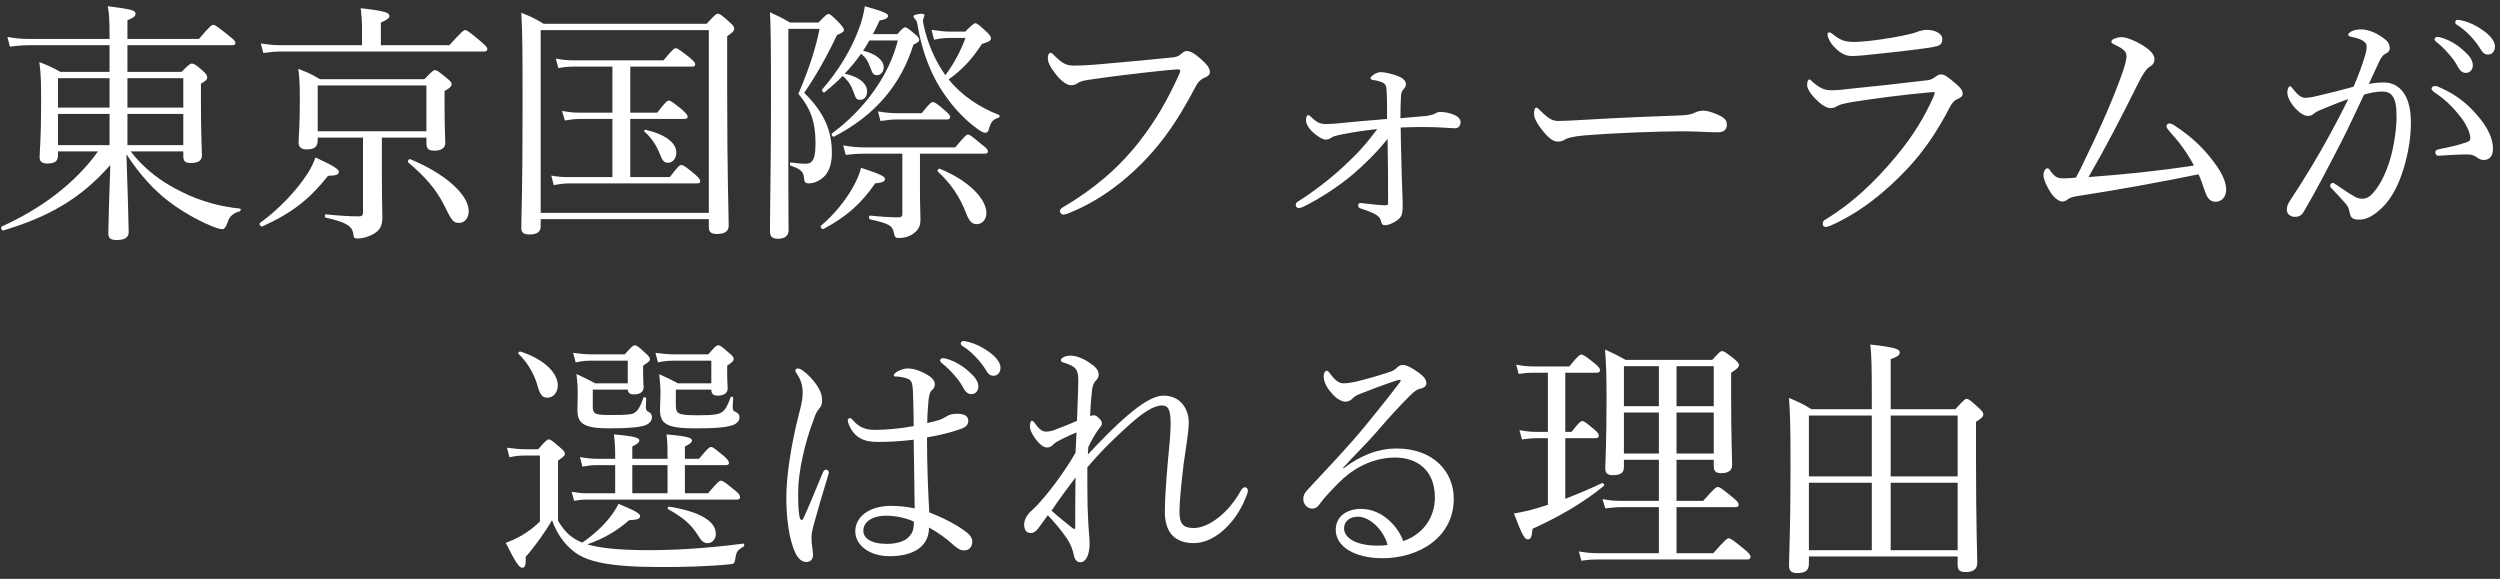
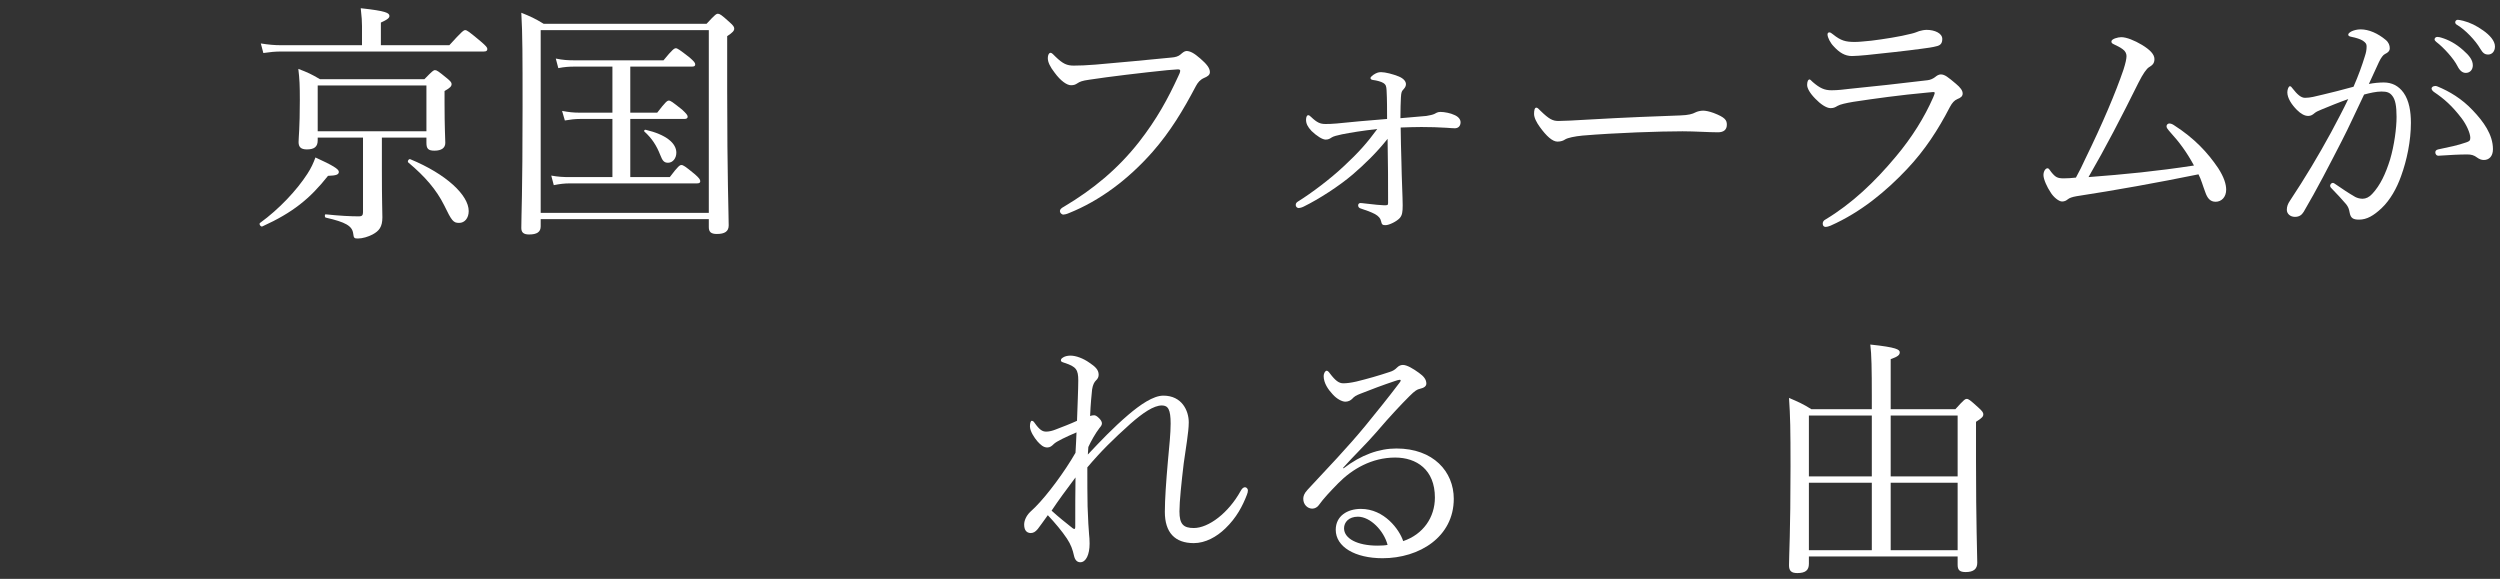
<svg xmlns="http://www.w3.org/2000/svg" width="298px" height="69px" viewBox="0 0 298 69" version="1.1">
  <rect x="0" y="0" width="298" height="69" fill="#333333" stroke="none" />
  <title>東京国際フォーラムが 選ばれる理由</title>
  <g id="★220705" stroke="none" stroke-width="1" fill="none" fill-rule="evenodd">
    <g id="sp_B" transform="translate(-38, -34)" fill="#FFFFFF" fill-rule="nonzero">
      <g id="東京国際フォーラムが-選ばれる理由" transform="translate(38.14, 34.74)">
-         <path d="M15.05,7.83 L15.05,4.65 L27.53,4.65 C27.83,4.65 27.92,4.56 27.92,4.38 C27.92,4.2 27.8,4.02 27.14,3.51 C25.7,2.37 25.49,2.22 25.28,2.22 C25.1,2.22 24.89,2.37 23.57,3.9 L15.05,3.9 L15.05,1.68 C15.83,1.35 16.01,1.17 16.01,0.9 C16.01,0.51 15.74,0.39 12.71,0 C12.86,0.84 12.92,1.5 12.92,3.63 L12.92,3.9 L3.29,3.9 C2.42,3.9 1.7,3.84 0.74,3.66 L1.04,4.83 C1.88,4.71 2.51,4.65 3.29,4.65 L12.92,4.65 L12.92,7.83 L7.07,7.83 C6.08,7.29 5.63,7.08 4.55,6.66 C4.76,8.1 4.76,9.39 4.76,11.64 C4.76,16.05 4.58,17.22 4.58,17.97 C4.58,18.51 4.85,18.75 5.51,18.75 C6.41,18.75 6.77,18.45 6.77,17.79 L6.77,17.31 L11.54,17.31 C8.75,21.21 4.61,24.21 0.08,26.25 C-0.1,26.34 0.05,26.79 0.26,26.73 C5.72,25.08 9.47,22.95 13.01,18.93 C12.89,22.38 12.77,26.19 12.77,27.06 C12.77,27.63 13.01,27.87 13.76,27.87 C14.69,27.87 15.2,27.6 15.2,26.91 C15.2,25.98 15.05,21.3 14.93,17.64 C16.52,20.1 18.23,21.93 19.91,23.22 C21.44,24.39 23.21,25.41 24.89,26.13 C25.49,26.4 26.12,26.58 26.36,26.58 C26.57,26.58 26.78,26.37 26.96,25.83 C27.2,25.05 27.65,24.66 28.43,24.45 C28.58,24.42 28.61,24.12 28.46,24.12 C26.24,23.91 23.84,23.28 21.59,22.17 C19.13,20.97 17.06,19.44 15.44,17.31 L21.71,17.31 L21.71,17.85 C21.71,18.48 21.92,18.69 22.61,18.69 C23.51,18.69 23.93,18.39 23.93,17.76 C23.93,17.19 23.81,15.36 23.81,11.49 L23.81,9.24 C24.47,8.85 24.56,8.73 24.56,8.49 C24.56,8.31 24.5,8.1 24.05,7.71 C23.18,6.93 22.94,6.84 22.73,6.84 C22.52,6.84 22.37,6.96 21.5,7.83 L15.05,7.83 Z M15.05,12.84 L21.71,12.84 L21.71,16.56 L15.05,16.56 L15.05,12.84 Z M12.92,12.84 L12.92,16.56 L6.77,16.56 L6.77,12.84 L12.92,12.84 Z M15.05,8.58 L21.71,8.58 L21.71,12.09 L15.05,12.09 L15.05,8.58 Z M12.92,8.58 L12.92,12.09 L6.77,12.09 L6.77,8.58 L12.92,8.58 Z" id="Shape" />
        <path d="M45.38,15.66 L50.69,15.66 L50.69,16.29 C50.69,16.98 50.9,17.22 51.65,17.22 C52.49,17.22 52.94,16.89 52.94,16.29 C52.94,15.87 52.85,14.49 52.85,11.55 L52.85,10.11 C53.54,9.72 53.69,9.54 53.69,9.27 C53.69,9.09 53.54,8.91 53.09,8.55 C52.1,7.74 51.92,7.62 51.71,7.62 C51.53,7.62 51.38,7.74 50.45,8.7 L38,8.7 C36.98,8.1 36.53,7.89 35.42,7.47 C35.57,8.67 35.6,9.51 35.6,11.16 C35.6,14.64 35.45,15.6 35.45,16.2 C35.45,16.8 35.75,17.07 36.44,17.07 C37.34,17.07 37.73,16.74 37.73,15.99 L37.73,15.66 L43.13,15.66 L43.13,24.57 C43.13,24.9 43.01,25.05 42.68,25.05 C41.69,25.05 40.4,24.99 38.69,24.81 C38.54,24.78 38.54,25.17 38.69,25.2 C41.06,25.74 41.84,26.19 41.96,27.09 C42.02,27.66 42.11,27.69 42.53,27.69 C43.07,27.69 43.76,27.48 44.27,27.21 C45.05,26.79 45.44,26.31 45.44,25.17 C45.44,24.45 45.38,23.31 45.38,19.56 L45.38,15.66 Z M50.69,14.91 L37.73,14.91 L37.73,9.45 L50.69,9.45 L50.69,14.91 Z M45.26,4.65 L45.26,1.95 C46.07,1.59 46.28,1.38 46.28,1.17 C46.28,0.81 45.92,0.57 42.86,0.24 C42.98,1.32 43.01,1.8 43.01,2.37 L43.01,4.65 L33.41,4.65 C32.57,4.65 31.91,4.59 30.95,4.44 L31.25,5.58 C32.09,5.46 32.63,5.4 33.41,5.4 L57.53,5.4 C57.83,5.4 57.95,5.31 57.95,5.1 C57.95,4.92 57.8,4.74 57.17,4.2 C55.73,3 55.52,2.85 55.31,2.85 C55.13,2.85 54.92,3 53.42,4.65 L45.26,4.65 Z M54.59,25.83 C55.25,25.83 55.73,25.26 55.73,24.42 C55.73,22.53 53.06,20.01 48.77,18.24 C48.59,18.15 48.38,18.51 48.53,18.63 C50.54,20.31 51.89,21.9 52.79,23.7 C53.72,25.62 53.9,25.83 54.59,25.83 Z M31.13,26.25 C34.76,24.6 36.8,22.95 38.96,20.22 C39.95,20.19 40.25,20.07 40.25,19.74 C40.25,19.41 39.5,18.96 37.46,18.03 C37.22,18.69 36.95,19.29 36.5,19.98 C35.24,21.93 33.14,24.18 30.86,25.83 C30.68,25.95 30.95,26.34 31.13,26.25 Z" id="Shape" />
        <path d="M72.86,12.69 L68.93,12.69 C68.21,12.69 67.67,12.63 66.86,12.48 L67.19,13.62 C67.88,13.5 68.42,13.44 68.99,13.44 L72.86,13.44 L72.86,20.37 L67.76,20.37 C67.01,20.37 66.41,20.34 65.57,20.19 L65.87,21.33 C66.62,21.18 67.16,21.12 67.76,21.12 L82.94,21.12 C83.24,21.12 83.33,21.03 83.33,20.85 C83.33,20.67 83.18,20.46 82.7,20.04 C81.5,19.05 81.29,18.93 81.08,18.93 C80.9,18.93 80.69,19.05 79.7,20.37 L74.99,20.37 L74.99,13.44 L81.41,13.44 C81.71,13.44 81.83,13.35 81.83,13.17 C81.83,12.99 81.65,12.78 81.17,12.33 C80,11.4 79.79,11.25 79.58,11.25 C79.4,11.25 79.19,11.4 78.2,12.69 L74.99,12.69 L74.99,7.2 L82.34,7.2 C82.64,7.2 82.73,7.11 82.73,6.93 C82.73,6.75 82.58,6.57 82.07,6.12 C80.84,5.16 80.6,5.01 80.42,5.01 C80.24,5.01 80,5.16 78.95,6.45 L68.33,6.45 C67.58,6.45 66.98,6.42 66.11,6.24 L66.41,7.38 C67.19,7.23 67.73,7.2 68.36,7.2 L72.86,7.2 L72.86,12.69 Z M79.49,18.66 C80.06,18.66 80.48,18.12 80.48,17.46 C80.48,16.32 79.25,15.3 76.82,14.73 C76.7,14.7 76.58,14.85 76.67,14.94 C77.57,15.75 78.11,16.59 78.56,17.73 C78.83,18.45 79.04,18.66 79.49,18.66 Z M64.31,25.38 L84.35,25.38 L84.35,26.34 C84.35,26.91 84.62,27.15 85.31,27.15 C86.24,27.15 86.72,26.85 86.72,26.13 C86.72,24.75 86.54,20.34 86.54,10.02 L86.54,3.57 C87.23,3.12 87.38,2.91 87.38,2.67 C87.38,2.49 87.29,2.31 86.84,1.92 C85.82,0.99 85.64,0.9 85.43,0.9 C85.25,0.9 85.1,0.99 84.08,2.1 L64.67,2.1 C63.59,1.44 63.11,1.23 62,0.78 C62.15,3.3 62.15,6.12 62.15,11.94 C62.15,22.56 62,24.84 62,26.43 C62,26.97 62.27,27.21 62.93,27.21 C63.86,27.21 64.31,26.91 64.31,26.25 L64.31,25.38 Z M84.35,24.63 L64.31,24.63 L64.31,2.85 L84.35,2.85 L84.35,24.63 Z" id="Shape" />
-         <path d="M106.88,4.08 C105.89,8.1 103.04,12.21 99.05,15.15 C98.87,15.27 99.11,15.63 99.29,15.54 C104.21,12.99 107.24,9.36 108.74,4.59 C109.31,4.29 109.43,4.2 109.43,4.02 C109.43,3.81 109.34,3.66 108.92,3.33 C108.05,2.58 107.9,2.52 107.75,2.52 C107.6,2.52 107.45,2.61 106.82,3.33 L103.91,3.33 C104.18,2.82 104.45,2.25 104.72,1.68 C105.5,1.59 105.71,1.38 105.71,1.14 C105.71,0.87 105.26,0.66 102.95,0 C102.83,0.81 102.62,1.65 102.32,2.49 C101.36,5.16 99.77,7.74 97.88,9.9 C97.76,10.05 98,10.38 98.15,10.26 C98.96,9.6 99.68,8.97 100.31,8.31 C101,8.91 101.33,9.45 101.63,10.29 C101.87,11.04 101.99,11.16 102.41,11.16 C102.89,11.16 103.22,10.74 103.22,10.17 C103.22,9.18 102.23,8.4 100.55,8.04 C101.27,7.29 101.9,6.51 102.5,5.67 C103.13,6.18 103.31,6.54 103.64,7.41 C103.88,8.1 104.03,8.22 104.42,8.22 C104.84,8.22 105.2,7.8 105.2,7.29 C105.2,6.42 104.21,5.64 102.74,5.31 C103.01,4.92 103.25,4.5 103.49,4.08 L106.88,4.08 Z M109.52,17.58 L117.2,17.58 C117.53,17.58 117.62,17.49 117.62,17.28 C117.62,17.1 117.47,16.92 116.87,16.47 C115.67,15.48 115.46,15.3 115.25,15.3 C115.07,15.3 114.86,15.48 113.72,16.83 L102.98,16.83 C102.08,16.83 101.42,16.77 100.37,16.59 L100.67,17.73 C101.6,17.61 102.23,17.58 102.98,17.58 L107.42,17.58 L107.42,24.78 C107.42,25.05 107.27,25.17 107,25.17 C106.13,25.17 105.11,25.11 103.58,24.96 C103.4,24.93 103.4,25.38 103.58,25.41 C105.77,25.89 106.22,26.16 106.37,26.88 C106.52,27.54 106.58,27.63 107.03,27.63 C107.75,27.63 108.41,27.39 108.83,27.03 C109.28,26.7 109.58,26.22 109.58,25.47 C109.58,24.66 109.52,23.79 109.52,21.9 L109.52,17.58 Z M113.24,3.03 C112.46,3.03 112.01,2.97 110.9,2.82 L111.2,3.99 C112.13,3.81 112.52,3.78 113.24,3.78 L114.95,3.78 C114.41,5.25 113.6,6.81 112.55,8.22 C111.38,6.6 110.45,4.5 109.97,2.31 C109.91,2.04 109.88,1.83 109.88,1.68 C109.88,1.47 110.06,1.23 110.06,1.05 C110.06,0.96 109.94,0.9 109.73,0.9 C109.34,0.9 108.74,1.05 108.74,1.17 C108.74,1.29 108.83,1.41 108.95,1.56 C109.1,1.71 109.19,1.89 109.22,2.16 C109.7,5.13 110.66,7.71 111.95,9.78 C113.12,11.64 114.62,13.35 116.27,14.55 C116.75,14.91 117.08,15.09 117.32,15.09 C117.53,15.09 117.65,14.97 117.74,14.61 C118.04,13.68 118.22,13.53 118.88,13.29 C119.03,13.23 119.09,13.02 118.94,12.96 C116.54,12.03 114.44,10.59 112.94,8.73 C114.53,7.59 115.7,6.36 116.9,4.5 C117.71,4.26 117.98,4.11 117.98,3.84 C117.98,3.63 117.89,3.48 117.47,3.06 C116.48,2.16 116.33,2.04 116.12,2.04 C115.94,2.04 115.79,2.16 114.92,3.03 L113.24,3.03 Z M116.3,25.98 C116.93,25.98 117.44,25.41 117.44,24.66 C117.44,22.89 115.16,20.7 111.89,19.38 C111.71,19.32 111.53,19.59 111.65,19.71 C113.18,21.12 114.26,22.68 115.04,24.72 C115.4,25.65 115.73,25.98 116.3,25.98 Z M93.83,2.7 L97.55,2.7 C97.16,4.8 96.26,7.59 95.03,10.44 C96.44,12.12 97.07,13.77 97.07,16.29 C97.07,17.46 96.95,18.15 96.65,18.48 C96.47,18.69 96.23,18.78 95.9,18.78 C95.45,18.78 95.12,18.75 94.13,18.63 C93.98,18.6 93.98,18.96 94.13,19.02 C95.51,19.47 95.66,19.86 95.72,20.64 C95.75,21 95.93,21.12 96.26,21.12 C96.92,21.12 97.64,20.79 98.18,20.22 C98.72,19.62 99.02,18.72 99.02,17.52 C99.02,14.79 98.09,12.66 95.72,10.32 C97.04,8.43 98.45,5.94 99.62,3.45 C100.22,3.18 100.46,3.03 100.46,2.85 C100.46,2.67 100.34,2.49 99.92,2.01 C98.96,1.05 98.81,0.93 98.63,0.93 C98.45,0.93 98.27,1.05 97.43,1.95 L94.04,1.95 C93.08,1.38 92.66,1.2 91.64,0.72 C91.73,2.46 91.76,4.11 91.76,11.64 C91.76,18.72 91.64,24.21 91.64,26.82 C91.64,27.42 91.88,27.72 92.57,27.72 C93.41,27.72 93.86,27.39 93.86,26.67 C93.86,26.25 93.83,24.66 93.83,20.16 L93.83,2.7 Z M104.81,13.68 C105.71,13.56 106.19,13.5 106.82,13.5 L112.73,13.5 C113,13.5 113.12,13.41 113.12,13.2 C113.12,13.02 112.94,12.81 112.52,12.45 C111.53,11.58 111.26,11.43 111.05,11.43 C110.87,11.43 110.66,11.58 109.73,12.75 L106.79,12.75 C106.01,12.75 105.44,12.69 104.51,12.54 L104.81,13.68 Z M98.03,26.55 C100.73,25.11 102.5,23.55 104.18,21.12 C105.11,21.03 105.35,20.88 105.35,20.58 C105.35,20.28 104.69,19.98 102.5,19.26 C102.32,19.98 102.02,20.7 101.57,21.51 C100.67,23.13 99.32,24.81 97.73,26.16 C97.58,26.31 97.85,26.64 98.03,26.55 Z" id="Shape" />
        <path d="M126.62,24.84 C126.74,24.84 127.01,24.78 127.28,24.66 C130.94,23.19 134.33,20.67 137.24,17.37 C139.37,14.94 140.9,12.39 142.4,9.54 C142.64,9.09 142.91,8.76 143.39,8.55 C143.75,8.4 144.08,8.22 144.08,7.86 C144.08,7.35 143.66,6.87 142.94,6.24 C142.19,5.58 141.71,5.34 141.29,5.34 C141.05,5.34 140.81,5.55 140.57,5.76 C140.33,5.97 139.97,6.09 139.49,6.12 C136.55,6.42 133.49,6.69 130.46,6.96 C129.32,7.05 128.57,7.08 127.85,7.08 C127.04,7.08 126.56,6.87 125.69,6.03 C125.45,5.79 125.24,5.55 125.09,5.55 C124.97,5.55 124.76,5.7 124.76,6.21 C124.76,6.66 125.03,7.23 125.57,7.92 C126.29,8.91 127.04,9.42 127.52,9.42 C127.85,9.42 128.03,9.36 128.3,9.18 C128.57,9 128.84,8.88 129.71,8.76 C132.05,8.4 136.07,7.92 139.04,7.62 C139.73,7.56 140.09,7.53 140.24,7.53 C140.42,7.53 140.54,7.56 140.54,7.68 C140.54,7.86 140.45,8.07 140.3,8.37 C139.07,11.04 137.75,13.47 135.62,16.2 C133.07,19.44 130.13,21.84 126.71,23.88 C126.38,24.06 126.2,24.21 126.2,24.42 C126.2,24.63 126.41,24.84 126.62,24.84 Z" id="Path" />
        <path d="M166.79,13.35 C166.79,12.3 166.82,11.46 166.85,10.86 C166.88,10.26 166.97,10.14 167.06,10.02 C167.27,9.78 167.45,9.6 167.45,9.3 C167.45,8.97 167.18,8.61 166.58,8.37 C165.92,8.1 164.99,7.86 164.48,7.86 C164.15,7.86 163.91,7.95 163.55,8.19 C163.43,8.28 163.22,8.46 163.22,8.55 C163.22,8.7 163.34,8.76 163.49,8.79 C164,8.85 164.51,9 164.75,9.15 C165.08,9.36 165.11,9.57 165.14,10.02 C165.2,11.1 165.2,12.36 165.2,13.44 C162.5,13.65 161.03,13.8 159.2,13.98 C158.6,14.04 158.15,14.04 157.85,14.04 C157.25,14.04 156.86,13.89 156.14,13.2 C155.99,13.05 155.9,12.99 155.78,12.99 C155.66,12.99 155.54,13.2 155.54,13.53 C155.54,13.98 155.72,14.37 156.2,14.88 C156.83,15.48 157.49,15.9 157.88,15.9 C158.21,15.9 158.39,15.78 158.57,15.66 C158.78,15.51 159.26,15.39 159.83,15.27 C160.91,15.06 162.17,14.85 164.03,14.64 C162.8,16.32 161.78,17.46 160.07,19.05 C158.45,20.58 156.17,22.29 154.67,23.22 C154.43,23.37 154.31,23.46 154.31,23.7 C154.31,23.91 154.49,24.06 154.67,24.06 C154.79,24.06 155.03,24 155.27,23.88 C157.1,22.98 159.47,21.45 161.09,20.07 C162.59,18.78 163.97,17.43 165.26,15.81 C165.32,18.9 165.32,21.03 165.32,23.46 C165.32,23.73 165.23,23.73 164.84,23.73 C164.57,23.73 163.58,23.64 162.62,23.52 C162.32,23.49 162.17,23.46 162.02,23.46 C161.9,23.46 161.75,23.55 161.75,23.73 C161.75,23.91 161.84,24.06 162.08,24.12 C162.65,24.3 163.31,24.54 163.76,24.78 C164.18,25.02 164.42,25.29 164.48,25.62 C164.57,26.04 164.66,26.1 165.02,26.1 C165.44,26.1 166.37,25.65 166.73,25.23 C167,24.9 167.06,24.54 167.06,23.73 C167.06,22.77 166.94,20.55 166.91,18.57 C166.88,17.07 166.82,15.84 166.82,14.46 C167.9,14.43 168.32,14.4 169.28,14.4 C170.42,14.4 171.26,14.43 172.28,14.49 C172.73,14.52 173.03,14.55 173.27,14.55 C173.69,14.55 173.96,14.28 173.96,13.83 C173.96,13.47 173.66,13.14 173.21,12.96 C172.79,12.75 172.04,12.6 171.56,12.6 C171.2,12.6 171.02,12.75 170.84,12.84 C170.66,12.93 170.27,13.02 169.88,13.08 C168.74,13.17 168.26,13.23 166.79,13.35 Z" id="Path" />
        <path d="M186.44,15.87 C186.74,15.69 187.55,15.51 188.51,15.42 C192.44,15.09 197.75,14.91 200.42,14.91 C201.89,14.91 203.51,15.03 204.65,15.03 C205.31,15.03 205.7,14.73 205.7,14.13 C205.7,13.59 205.52,13.26 204.11,12.72 C203.6,12.54 203.18,12.45 202.88,12.45 C202.55,12.45 202.19,12.54 201.95,12.66 C201.62,12.84 201.14,12.99 200.12,13.02 C197.57,13.11 193.52,13.26 189.44,13.5 C187.4,13.62 186.26,13.68 185.63,13.68 C184.94,13.68 184.52,13.47 183.47,12.45 C183.26,12.24 183.14,12.09 182.99,12.09 C182.78,12.09 182.72,12.45 182.72,12.84 C182.72,13.29 183.02,13.86 183.41,14.4 C184.19,15.48 184.91,16.14 185.51,16.14 C185.93,16.14 186.23,16.02 186.44,15.87 Z" id="Path" />
        <path d="M229.52,2.82 C229.25,2.82 228.92,2.88 228.62,2.97 C228.38,3.06 228.11,3.18 227.72,3.27 C226.34,3.63 224.36,3.93 222.92,4.11 C221.93,4.2 221.48,4.26 220.94,4.26 C219.86,4.26 219.29,4.11 218.36,3.36 C218.15,3.18 218.03,3.12 217.91,3.12 C217.79,3.12 217.7,3.21 217.7,3.36 C217.7,3.72 218.03,4.38 218.45,4.8 C219.11,5.52 219.77,5.94 220.61,5.94 C221,5.94 221.75,5.88 222.38,5.82 C224.42,5.61 227.18,5.31 228.92,5.07 C229.55,4.98 230.18,4.92 230.81,4.74 C231.2,4.62 231.38,4.38 231.38,3.9 C231.38,3.21 230.45,2.82 229.52,2.82 Z M217.49,26.31 C217.61,26.31 217.85,26.25 218.06,26.16 C221.72,24.54 224.75,21.99 227.18,19.41 C229.31,17.16 230.9,14.7 232.28,12.03 C232.55,11.52 232.82,11.22 233.18,11.07 C233.57,10.92 233.81,10.74 233.81,10.41 C233.81,10.05 233.54,9.69 233,9.24 C232.07,8.46 231.68,8.13 231.2,8.13 C230.93,8.13 230.69,8.31 230.51,8.46 C230.27,8.64 229.94,8.79 229.64,8.82 C226.67,9.18 222.89,9.6 220.4,9.84 C219.62,9.93 218.96,10.02 218.18,10.02 C217.34,10.02 216.8,9.78 215.93,9.03 C215.75,8.85 215.63,8.73 215.57,8.73 C215.39,8.73 215.27,8.97 215.27,9.39 C215.27,9.78 215.6,10.38 216.26,11.04 C216.83,11.64 217.55,12.15 218.06,12.15 C218.42,12.15 218.6,12.06 218.9,11.88 C219.2,11.7 219.89,11.55 220.76,11.4 C223.34,11.01 226.34,10.59 229.64,10.29 C229.88,10.26 230.18,10.23 230.3,10.23 C230.42,10.23 230.48,10.26 230.48,10.35 C230.48,10.41 230.39,10.65 230.3,10.86 C229.25,13.26 227.75,15.66 225.86,17.91 C223.31,20.97 220.58,23.55 217.43,25.44 C217.25,25.53 217.13,25.71 217.13,25.89 C217.13,26.22 217.31,26.31 217.49,26.31 Z" id="Shape" />
        <path d="M261.38,18.99 C256.85,19.68 253.16,20.04 248.81,20.37 C250.88,16.8 252.74,13.2 254.75,9.15 C255.32,8.01 255.74,7.44 256.04,7.26 C256.37,7.05 256.67,6.87 256.67,6.3 C256.67,5.73 256.13,5.19 255.2,4.62 C254.3,4.08 253.34,3.69 252.71,3.69 C252.32,3.69 251.54,3.9 251.54,4.2 C251.54,4.38 251.63,4.44 251.81,4.53 C252.17,4.71 252.59,4.89 252.89,5.13 C253.19,5.34 253.34,5.64 253.34,5.94 C253.34,6.27 253.22,6.81 252.98,7.56 C252.05,10.29 250.49,13.98 248.39,18.27 C248.06,18.99 247.76,19.62 247.31,20.43 C246.77,20.49 246.29,20.52 245.87,20.52 C245.12,20.52 244.88,20.4 244.37,19.77 C244.16,19.5 244.1,19.32 243.92,19.32 C243.68,19.32 243.44,19.68 243.44,20.13 C243.44,20.64 243.89,21.6 244.28,22.17 C244.61,22.74 245.27,23.28 245.66,23.28 C245.96,23.28 246.17,23.16 246.35,23.01 C246.53,22.86 246.86,22.74 247.37,22.65 C252.08,21.93 257.06,21.03 261.92,20.04 C262.25,20.67 262.43,21.39 262.73,22.17 C262.97,22.86 263.3,23.31 263.96,23.31 C264.65,23.31 265.22,22.77 265.22,21.87 C265.22,21.24 264.98,20.4 264.26,19.29 C263,17.43 261.44,15.75 259.01,14.19 C258.83,14.07 258.65,13.98 258.44,13.98 C258.26,13.98 258.11,14.13 258.11,14.31 C258.11,14.49 258.2,14.61 258.59,15.06 C259.58,16.14 260.51,17.37 261.38,18.99 Z" id="Path" />
        <path d="M290.39,3.66 C290.18,3.66 290.06,3.81 290.06,3.96 C290.06,4.05 290.15,4.17 290.27,4.26 C291.14,4.92 292.34,6.24 292.79,7.14 C293.06,7.68 293.39,7.95 293.78,7.95 C294.32,7.95 294.62,7.53 294.62,7.05 C294.62,6.42 294.2,5.88 293.48,5.25 C292.58,4.44 291.68,3.99 290.87,3.75 C290.78,3.72 290.57,3.66 290.39,3.66 Z M292.82,1.62 C292.64,1.62 292.52,1.77 292.52,1.92 C292.52,2.04 292.61,2.16 292.73,2.22 C293.75,2.82 294.95,4.11 295.49,5.04 C295.82,5.61 296.06,5.76 296.45,5.76 C296.9,5.76 297.26,5.4 297.26,4.8 C297.26,4.11 296.6,3.42 295.88,2.91 C295.04,2.31 294.29,1.95 293.48,1.74 C293.21,1.68 292.97,1.62 292.82,1.62 Z M297.02,17.04 C297.02,15.3 295.88,13.74 294.62,12.42 C293.3,11.01 291.8,10.14 290.42,9.57 C290.3,9.51 290.21,9.51 290.15,9.51 C289.88,9.51 289.7,9.66 289.7,9.81 C289.7,9.93 289.82,10.11 290,10.23 C291.2,11.04 292.16,11.88 293.3,13.38 C293.87,14.13 294.32,15.15 294.32,15.69 C294.32,16.02 294.2,16.11 293.84,16.23 C292.82,16.59 291.77,16.8 290.48,17.07 C290.24,17.13 290.15,17.25 290.15,17.43 C290.15,17.64 290.3,17.85 290.57,17.82 C291.95,17.73 293,17.67 293.96,17.67 C294.44,17.67 294.74,17.76 295.07,18 C295.4,18.24 295.64,18.33 295.94,18.33 C296.51,18.33 297.02,17.94 297.02,17.04 Z M282.23,9.27 C282.65,8.34 283.07,7.47 283.43,6.66 C283.67,6.15 283.94,5.79 284.15,5.7 C284.54,5.52 284.72,5.31 284.72,5.01 C284.72,4.68 284.6,4.32 284.24,4.02 C283.31,3.24 282.23,2.76 281.24,2.76 C280.82,2.76 280.4,2.88 280.16,3 C279.95,3.12 279.77,3.24 279.77,3.39 C279.77,3.54 279.89,3.6 280.19,3.66 C280.67,3.75 281.24,3.93 281.51,4.11 C281.9,4.38 281.96,4.53 281.96,4.8 C281.96,5.19 281.9,5.52 281.75,5.97 C281.42,7.05 281,8.22 280.4,9.6 C278.96,9.99 277.82,10.29 276.77,10.53 C275.78,10.77 275.24,10.92 274.61,10.92 C274.13,10.92 273.68,10.5 273.14,9.81 C272.99,9.6 272.93,9.54 272.81,9.54 C272.66,9.54 272.51,9.93 272.51,10.26 C272.51,10.95 273.02,11.73 273.65,12.36 C274.13,12.84 274.58,13.08 275,13.08 C275.33,13.08 275.54,12.93 275.75,12.75 C275.96,12.57 276.2,12.48 276.62,12.3 C277.49,11.94 278.66,11.46 279.77,11.07 C279.17,12.33 278.51,13.56 277.73,15.03 C276.23,17.79 274.61,20.49 272.84,23.16 C272.57,23.55 272.45,23.88 272.45,24.27 C272.45,24.75 272.87,25.11 273.41,25.11 C273.92,25.11 274.22,24.9 274.46,24.51 C276.08,21.75 277.43,19.11 278.99,16.08 C279.89,14.34 280.73,12.45 281.66,10.53 C282.32,10.35 283.1,10.17 283.73,10.17 C284.39,10.17 284.72,10.29 285.02,10.68 C285.38,11.13 285.53,11.88 285.53,13.2 C285.53,14.52 285.26,16.59 284.75,18.3 C284.24,19.92 283.61,21.33 282.62,22.38 C282.26,22.77 281.87,22.95 281.48,22.95 C281.15,22.95 280.85,22.86 280.61,22.74 C279.83,22.29 279.11,21.81 278.24,21.21 C278.12,21.12 278.03,21.06 277.91,21.06 C277.76,21.06 277.61,21.27 277.61,21.39 C277.61,21.48 277.64,21.57 277.76,21.69 C278.48,22.44 279.02,23.01 279.5,23.58 C279.77,23.91 279.86,24.15 279.95,24.66 C280.07,25.26 280.37,25.44 281.06,25.44 C281.99,25.44 282.8,24.96 283.73,24.09 C284.78,23.1 285.56,21.69 286.07,20.25 C286.76,18.36 287.24,16.05 287.24,13.89 C287.24,12.57 287.03,11.25 286.37,10.32 C285.77,9.48 284.96,9.09 284,9.09 C283.49,9.09 282.8,9.15 282.23,9.27 Z" id="Shape" />
-         <path d="M73.19,58.06 L69.83,58.06 C69.2,58.06 68.72,58 68,57.88 L68.3,58.96 C68.96,58.84 69.35,58.81 69.89,58.81 L87.68,58.81 C87.98,58.81 88.07,58.72 88.07,58.51 C88.07,58.3 87.95,58.09 87.41,57.67 C86.24,56.71 86.03,56.56 85.79,56.56 C85.61,56.56 85.4,56.71 84.26,58.06 L81.5,58.06 L81.5,54.7 L86.36,54.7 C86.66,54.7 86.75,54.61 86.75,54.43 C86.75,54.25 86.6,54.01 86.15,53.62 C85.01,52.69 84.83,52.54 84.62,52.54 C84.44,52.54 84.23,52.69 83.18,53.95 L81.5,53.95 L81.5,52.48 C82.13,52.18 82.34,51.97 82.34,51.76 C82.34,51.49 82.04,51.28 79.31,51.04 C79.43,51.97 79.43,52.72 79.43,53.74 L79.43,53.95 L75.23,53.95 L75.23,52.48 C75.86,52.18 76.07,51.97 76.07,51.76 C76.07,51.49 75.77,51.28 73.04,51.04 C73.16,51.97 73.19,52.69 73.19,53.74 L73.19,53.95 L71.12,53.95 C70.37,53.95 69.83,53.89 68.99,53.74 L69.29,54.88 C69.98,54.76 70.4,54.7 71,54.7 L73.19,54.7 L73.19,58.06 Z M75.23,58.06 L75.23,54.7 L79.43,54.7 L79.43,58.06 L75.23,58.06 Z M84.65,45.7 C84.65,46.18 84.86,46.42 85.4,46.42 C86.18,46.42 86.6,46.09 86.6,45.52 C86.6,45.37 86.54,44.86 86.54,43.45 L86.54,42.85 C87.23,42.37 87.32,42.25 87.32,42.07 C87.32,41.86 87.2,41.68 86.75,41.32 C85.85,40.51 85.67,40.42 85.49,40.42 C85.28,40.42 85.13,40.51 84.29,41.5 L80.36,41.5 C79.52,41.5 78.92,41.44 77.99,41.32 L78.29,42.46 C79.07,42.28 79.58,42.25 80.39,42.25 L84.65,42.25 L84.65,44.95 L80.66,44.95 C79.73,44.44 79.34,44.26 78.44,43.87 C78.56,45.04 78.59,45.4 78.59,46.12 C78.59,46.99 78.53,47.59 78.53,48.07 C78.53,49.81 79.34,50.32 82.79,50.32 C84.98,50.32 86.18,50.23 86.9,50.02 C87.59,49.87 88.01,49.51 88.01,49 C88.01,48.73 87.89,48.52 87.56,48.37 C87.29,48.25 87.2,48.19 87.2,47.86 C87.2,47.56 87.23,47.05 87.26,46.69 C87.26,46.57 86.99,46.48 86.96,46.6 C86.57,47.65 86.33,48.1 85.94,48.37 C85.52,48.67 84.89,48.76 83.03,48.76 C80.6,48.76 80.42,48.58 80.42,47.5 L80.42,45.7 L84.65,45.7 Z M74.69,45.7 C74.72,46.09 74.93,46.27 75.44,46.27 C76.16,46.27 76.58,45.97 76.58,45.4 C76.58,45.25 76.52,44.77 76.52,43.39 L76.52,42.85 C77.24,42.37 77.33,42.28 77.33,42.07 C77.33,41.89 77.21,41.71 76.76,41.32 C75.89,40.51 75.74,40.42 75.53,40.42 C75.35,40.42 75.2,40.51 74.33,41.5 L70.52,41.5 C69.68,41.5 69.11,41.44 68.18,41.32 L68.48,42.46 C69.23,42.28 69.77,42.25 70.55,42.25 L74.69,42.25 L74.69,44.95 L70.79,44.95 C69.89,44.44 69.5,44.29 68.57,43.84 C68.72,45.07 68.72,45.43 68.72,46.18 C68.72,47.08 68.69,47.59 68.69,48.16 C68.69,49.75 69.47,50.32 72.5,50.32 C74.99,50.32 76.13,50.17 76.76,49.96 C77.27,49.75 77.57,49.45 77.57,49 C77.57,48.73 77.48,48.52 77.15,48.34 C76.94,48.25 76.85,48.13 76.85,47.83 C76.85,47.56 76.88,47.11 76.88,46.75 C76.88,46.6 76.61,46.54 76.55,46.69 C76.13,47.86 75.89,48.19 75.53,48.43 C75.23,48.67 74.69,48.73 72.59,48.73 C70.67,48.73 70.52,48.58 70.52,47.62 L70.52,45.7 L74.69,45.7 Z M66.38,54.16 C67.13,53.65 67.19,53.53 67.19,53.35 C67.19,53.17 67.1,52.99 66.62,52.6 C65.66,51.76 65.48,51.64 65.27,51.64 C65.09,51.64 64.94,51.76 64.01,52.81 L62.6,52.81 C61.79,52.81 61.22,52.75 60.29,52.63 L60.59,53.77 C61.34,53.59 61.82,53.56 62.6,53.56 L64.22,53.56 L64.22,61.42 C63.5,62.14 62.69,62.71 62.03,63.1 C61.37,63.46 60.74,63.76 60.14,63.97 C61.34,66.31 61.73,66.94 62.12,66.94 C62.39,66.94 62.6,66.64 62.51,65.65 C63.53,64.51 64.85,62.68 65.66,61.27 C66.29,62.98 67.16,64.12 68.21,64.96 C69.77,66.22 72.47,66.85 78.65,66.85 C81.38,66.85 84.17,66.79 86.9,66.52 C87.35,66.49 87.44,66.4 87.53,65.74 C87.62,65.05 87.8,64.81 88.49,64.42 C88.61,64.36 88.61,64.03 88.46,64.06 C83.99,64.63 80.39,64.84 77.15,64.84 C73.37,64.84 71.21,64.54 69.86,64.15 C71.84,63.46 73.43,62.53 74.84,61.27 C75.86,61.21 76.16,61.12 76.16,60.76 C76.16,60.49 75.47,60.07 73.58,59.32 C73.34,59.83 72.98,60.4 72.5,61 C71.72,61.99 70.55,63.07 69.26,63.94 C67.97,63.4 67.22,62.74 66.38,61.33 L66.38,54.16 Z M84.23,64 C84.77,64 85.19,63.52 85.19,62.89 C85.19,61.39 83.24,60.22 79.61,59.65 C79.49,59.62 79.37,59.89 79.49,59.95 C81.23,60.91 82.19,61.72 83,62.98 C83.51,63.82 83.75,64 84.23,64 Z M65.09,46.66 C65.87,46.66 66.35,46 66.35,45.19 C66.35,43.84 64.94,42.16 61.91,41.17 C61.76,41.11 61.55,41.35 61.67,41.44 C62.84,42.55 63.62,44.05 63.95,45.31 C64.25,46.36 64.55,46.66 65.09,46.66 Z" id="Shape" />
-         <path d="M110.63,60.34 C110.48,57.7 110.36,54.64 110.36,51.4 C111.92,51.13 113.27,50.8 114.41,50.38 C115.01,50.17 115.28,49.87 115.28,49.42 C115.28,48.91 114.92,48.58 113.93,48.58 C113.27,48.58 112.94,48.73 112.61,48.94 C112.37,49.09 112.07,49.24 111.8,49.33 C111.38,49.45 110.96,49.57 110.39,49.69 C110.39,48.58 110.48,47.86 110.54,46.96 C110.6,46.48 110.66,46 110.96,45.76 C111.17,45.58 111.29,45.37 111.29,45.07 C111.29,44.44 110.63,44.05 110,43.72 C109.34,43.39 108.74,43.18 108.02,43.18 C107.69,43.18 107.24,43.33 106.88,43.51 C106.67,43.63 106.4,43.84 106.4,43.99 C106.4,44.08 106.46,44.14 106.61,44.14 C106.73,44.14 106.97,44.14 107.27,44.2 C107.6,44.26 107.87,44.32 108.14,44.44 C108.56,44.65 108.62,45.01 108.68,45.82 C108.71,46.99 108.77,48.19 108.77,50.05 C107.15,50.35 105.53,50.5 104.15,50.5 C103.19,50.5 102.32,50.29 101.54,49.36 C101.39,49.18 101.27,49.09 101.15,49.09 C101.06,49.09 100.91,49.24 100.91,49.33 C100.91,49.45 100.94,49.63 101.03,49.84 C101.72,51.52 102.95,51.94 104.48,51.94 C105.59,51.94 107.18,51.88 108.77,51.67 C108.8,54.43 108.86,57.13 108.89,59.86 C108.2,59.71 107.21,59.56 106.07,59.56 C103.37,59.56 101.81,60.94 101.81,62.59 C101.81,64.27 103.52,65.56 105.92,65.56 C108.83,65.56 110.6,64.33 110.6,62.14 C111.68,62.74 112.7,63.46 113.63,64.33 C114.17,64.78 114.47,64.87 114.77,64.87 C115.34,64.87 115.76,64.51 115.76,63.79 C115.76,63.43 115.52,63.07 115.19,62.8 C114.08,61.9 112.49,61.06 110.63,60.34 Z M108.77,61.42 C108.8,61.57 108.8,61.69 108.77,61.99 C108.71,62.59 108.5,62.98 108.08,63.37 C107.6,63.82 106.64,64.09 105.59,64.09 C103.61,64.09 102.77,63.37 102.77,62.53 C102.77,61.27 104.18,60.73 105.41,60.73 C106.64,60.73 107.84,61 108.77,61.42 Z M95,57.97 C95,55.48 95.81,51.97 96.86,49.24 C97.04,48.64 97.28,48.22 97.52,47.95 C97.73,47.74 97.85,47.44 97.85,46.99 C97.85,46.24 97.58,45.58 96.83,44.65 C96.35,44.08 95.78,43.54 95.3,43.27 C95.18,43.21 95.09,43.18 94.97,43.18 C94.79,43.18 94.67,43.27 94.67,43.42 C94.67,43.57 94.76,43.69 94.88,43.87 C95.24,44.41 95.54,45.13 95.54,46.03 C95.54,46.87 95.36,47.62 95.09,48.61 C94.13,52.39 93.59,56.05 93.59,58.6 C93.59,60.94 93.89,63.58 94.7,65.23 C95,65.83 95.42,66.25 95.99,66.25 C96.41,66.25 96.77,65.98 96.77,65.41 C96.77,65.11 96.74,64.84 96.68,64.51 C96.62,64.18 96.59,63.73 96.59,63.34 C96.59,62.92 96.68,62.47 96.83,61.9 C97.28,60.28 97.85,58.27 98.57,55.93 C98.6,55.81 98.66,55.66 98.66,55.57 C98.66,55.39 98.48,55.24 98.33,55.24 C98.18,55.24 98.03,55.36 97.94,55.6 C97.22,57.31 96.41,59.32 95.72,60.85 C95.6,61.12 95.54,61.24 95.42,61.24 C95.3,61.24 95.21,61.12 95.15,60.79 C95.03,60.1 95,59.35 95,57.97 Z M112.25,41.95 C112.04,41.95 111.92,42.1 111.92,42.25 C111.92,42.34 112.01,42.46 112.13,42.55 C113,43.21 114.2,44.53 114.65,45.43 C114.92,45.97 115.25,46.24 115.64,46.24 C116.18,46.24 116.48,45.82 116.48,45.34 C116.48,44.71 116.06,44.17 115.34,43.54 C114.44,42.73 113.54,42.28 112.73,42.04 C112.64,42.01 112.43,41.95 112.25,41.95 Z M114.68,39.91 C114.5,39.91 114.38,40.06 114.38,40.21 C114.38,40.33 114.47,40.45 114.59,40.51 C115.61,41.11 116.81,42.4 117.35,43.33 C117.68,43.9 117.92,44.05 118.31,44.05 C118.76,44.05 119.12,43.69 119.12,43.09 C119.12,42.4 118.46,41.71 117.74,41.2 C116.9,40.6 116.15,40.24 115.34,40.03 C115.07,39.97 114.83,39.91 114.68,39.91 Z" id="Shape" />
        <path d="M129.59,52.54 C129.92,51.82 130.43,50.92 130.91,50.29 C131.09,50.08 131.21,49.93 131.21,49.72 C131.21,49.54 131.09,49.33 130.88,49.12 C130.61,48.85 130.43,48.76 130.28,48.76 C130.1,48.76 129.98,48.79 129.8,48.85 C129.86,47.35 129.98,46.3 130.04,45.67 C130.13,45.1 130.31,44.8 130.49,44.62 C130.73,44.41 130.82,44.17 130.82,43.93 C130.82,43.3 130.37,42.94 129.71,42.49 C128.99,41.98 128.12,41.65 127.46,41.65 C127.16,41.65 126.83,41.71 126.59,41.86 C126.35,42.01 126.32,42.1 126.32,42.22 C126.32,42.34 126.38,42.4 126.77,42.52 C128.15,42.97 128.39,43.33 128.39,44.62 C128.39,45.58 128.3,47.62 128.24,49.42 C127.46,49.78 126.53,50.14 125.66,50.47 C125.36,50.59 124.94,50.71 124.58,50.71 C124.13,50.71 123.8,50.53 123.2,49.69 C123.08,49.51 122.99,49.42 122.84,49.42 C122.72,49.42 122.63,49.72 122.63,50.08 C122.63,50.65 123.14,51.43 123.53,51.88 C123.89,52.27 124.22,52.6 124.7,52.6 C125.03,52.6 125.24,52.42 125.48,52.18 C125.78,51.88 126.92,51.34 128.18,50.8 C128.15,51.49 128.12,52.27 128.06,53.23 C126.77,55.48 124.73,58.24 123.26,59.71 C123.02,59.95 122.78,60.16 122.63,60.31 C122.18,60.76 121.94,61.33 121.94,61.78 C121.94,62.44 122.21,62.77 122.69,62.8 C123.02,62.8 123.26,62.68 123.56,62.32 C123.83,61.99 124.1,61.57 124.76,60.67 C125.63,61.6 126.44,62.56 127.04,63.46 C127.52,64.18 127.73,64.81 127.88,65.5 C128,66.04 128.27,66.28 128.63,66.28 C129.32,66.28 129.74,65.35 129.74,64.06 C129.74,63.55 129.71,63.28 129.68,62.98 C129.65,62.59 129.62,62.11 129.59,61.69 C129.53,60.58 129.5,59.89 129.5,59.62 C129.47,58.33 129.47,56.65 129.47,54.97 C131.15,52.99 132.53,51.64 134.6,49.78 C136.1,48.46 137.39,47.59 138.35,47.59 C139.1,47.59 139.4,48.07 139.4,49.75 C139.4,50.92 139.25,52.33 139.07,54.28 C138.86,56.68 138.71,58.78 138.71,60.28 C138.71,62.74 139.91,64 142.16,64 C143.54,64 144.89,63.25 145.91,62.26 C147.26,60.97 147.98,59.56 148.49,58.24 C148.58,58 148.61,57.88 148.61,57.7 C148.61,57.52 148.43,57.34 148.28,57.34 C148.01,57.34 147.86,57.58 147.74,57.79 C146.3,60.4 143.93,62.2 142.16,62.2 C140.93,62.2 140.45,61.75 140.45,60.22 C140.45,59.05 140.69,56.74 140.96,54.49 C141.2,52.69 141.56,50.77 141.56,49.6 C141.56,48.22 140.75,46.42 138.53,46.42 C137.33,46.42 135.77,47.5 134.36,48.7 C132.5,50.29 131.09,51.79 129.53,53.44 L129.59,52.54 Z M125.21,60.13 C125.9,59.08 127.04,57.52 128.06,56.17 C128.03,57.91 128.03,60.01 128.03,62.08 C128.03,62.32 127.94,62.38 127.73,62.23 C127.01,61.66 125.99,60.85 125.21,60.13 Z" id="Shape" />
        <path d="M159.95,55.03 C161.15,53.68 162.77,52.12 163.88,50.83 C165.65,48.76 166.88,47.47 167.87,46.48 C168.53,45.82 168.8,45.67 169.1,45.61 C169.64,45.49 169.88,45.28 169.88,44.98 C169.88,44.5 169.58,44.11 168.98,43.69 C168.32,43.21 167.57,42.76 167.09,42.76 C166.85,42.76 166.61,42.85 166.4,43.06 C166.16,43.3 165.92,43.48 165.5,43.6 C164.15,44.05 162.89,44.41 161.54,44.74 C160.88,44.89 160.37,44.95 159.98,44.95 C159.47,44.95 159.05,44.65 158.39,43.78 C158.24,43.57 158.12,43.45 158,43.45 C157.82,43.45 157.64,43.78 157.64,44.08 C157.64,44.92 158.18,45.7 158.72,46.27 C159.2,46.81 159.83,47.14 160.22,47.14 C160.58,47.14 160.85,46.99 161.03,46.81 C161.3,46.51 161.51,46.39 162.05,46.18 C163.25,45.7 164.78,45.13 166.13,44.68 C166.31,44.62 166.58,44.53 166.7,44.53 C166.82,44.53 166.91,44.59 166.7,44.86 C165.2,46.84 163.97,48.34 162.68,49.93 C160.52,52.57 158.03,55.15 155.72,57.64 C155.3,58.09 155.21,58.42 155.21,58.72 C155.21,59.41 155.72,59.89 156.29,59.89 C156.59,59.89 156.89,59.71 157.04,59.5 C157.67,58.63 158.33,57.94 159.38,56.86 C161.03,55.18 163.37,53.8 166.16,53.8 C168.71,53.8 170.9,55.24 170.9,58.57 C170.9,60.91 169.52,62.95 167.12,63.76 C166.67,62.38 164.87,59.92 162.08,59.92 C160.43,59.92 159.08,60.79 159.08,62.41 C159.08,64.45 161.39,65.8 164.66,65.8 C169.07,65.8 173.15,63.25 173.15,58.72 C173.15,55.48 170.72,52.72 166.31,52.72 C164.27,52.72 162.11,53.47 160.01,55.09 L159.95,55.03 Z M165.26,64.21 C164.99,64.27 164.57,64.3 164.06,64.3 C161.66,64.3 160.07,63.46 160.07,62.23 C160.07,61.51 160.64,60.85 161.72,60.85 C163.19,60.85 164.81,62.5 165.26,64.21 Z" id="Shape" />
-         <path d="M193.43,54.07 L197.6,54.07 L197.6,58.96 L193.13,58.96 C192.35,58.96 191.81,58.93 190.88,58.75 L191.21,59.86 C191.99,59.77 192.5,59.71 193.19,59.71 L197.6,59.71 L197.6,65.2 L190.34,65.2 C189.53,65.2 188.96,65.14 188.06,64.99 L188.36,66.1 C189.17,65.98 189.65,65.95 190.4,65.95 L208.13,65.95 C208.43,65.95 208.52,65.83 208.52,65.62 C208.52,65.44 208.4,65.23 207.77,64.72 C206.36,63.58 206.15,63.43 205.94,63.43 C205.73,63.43 205.52,63.58 204.08,65.2 L199.7,65.2 L199.7,59.71 L206.72,59.71 C207.02,59.71 207.11,59.62 207.11,59.41 C207.11,59.23 206.99,59.02 206.39,58.54 C205.04,57.43 204.83,57.31 204.62,57.31 C204.44,57.31 204.23,57.43 202.88,58.96 L199.7,58.96 L199.7,54.07 L204.14,54.07 L204.14,54.82 C204.14,55.42 204.38,55.66 205.01,55.66 C205.91,55.66 206.33,55.33 206.33,54.67 C206.33,53.92 206.21,51.4 206.21,46.51 L206.21,43.69 C206.96,43.21 207.14,43.03 207.14,42.76 C207.14,42.58 207.02,42.43 206.54,42.01 C205.52,41.23 205.34,41.11 205.13,41.11 C204.95,41.11 204.8,41.23 203.96,42.16 L193.64,42.16 C192.62,41.59 192.2,41.38 191.18,40.93 C191.33,43 191.36,44.02 191.36,46.9 C191.36,52.18 191.21,54.31 191.21,55.03 C191.21,55.66 191.45,55.9 192.11,55.9 C193.01,55.9 193.43,55.63 193.43,54.94 L193.43,54.07 Z M193.43,53.32 L193.43,48.43 L197.6,48.43 L197.6,53.32 L193.43,53.32 Z M204.14,53.32 L199.7,53.32 L199.7,48.43 L204.14,48.43 L204.14,53.32 Z M204.14,47.68 L199.7,47.68 L199.7,42.91 L204.14,42.91 L204.14,47.68 Z M197.6,42.91 L197.6,47.68 L193.43,47.68 L193.43,42.91 L197.6,42.91 Z M186.44,51.49 L190.04,51.49 C190.34,51.49 190.43,51.4 190.43,51.16 C190.43,50.98 190.28,50.77 189.89,50.44 C188.87,49.6 188.66,49.45 188.48,49.45 C188.3,49.45 188.06,49.6 187.19,50.74 L186.44,50.74 L186.44,43.69 L190.19,43.69 C190.49,43.69 190.58,43.57 190.58,43.39 C190.58,43.18 190.43,42.97 189.95,42.58 C188.78,41.65 188.57,41.53 188.36,41.53 C188.18,41.53 187.97,41.65 186.92,42.94 L182.66,42.94 C181.94,42.94 181.4,42.88 180.59,42.73 L180.89,43.84 C181.61,43.72 182.09,43.69 182.72,43.69 L184.37,43.69 L184.37,50.74 L183.02,50.74 C182.33,50.74 181.79,50.68 180.98,50.53 L181.28,51.64 C182.06,51.55 182.48,51.49 183.05,51.49 L184.37,51.49 L184.37,59.44 C183.68,59.65 183.02,59.86 182.36,60.04 C181.61,60.22 180.98,60.37 180.32,60.46 C181.31,63.1 181.61,63.55 181.97,63.55 C182.33,63.55 182.45,63.28 182.54,62.29 C185.72,60.85 188.66,59.14 191.03,57.19 C191.18,57.07 190.94,56.77 190.79,56.86 C189.47,57.49 187.97,58.12 186.44,58.72 L186.44,51.49 Z" id="Shape" />
        <path d="M222.98,48.04 L215.78,48.04 C214.73,47.38 214.22,47.17 213.11,46.69 C213.26,48.85 213.29,50.44 213.29,54.85 C213.29,62.8 213.11,65.41 213.11,66.64 C213.11,67.3 213.38,67.57 214.1,67.57 C215.06,67.57 215.48,67.24 215.48,66.46 L215.48,65.59 L233.21,65.59 L233.21,66.58 C233.21,67.21 233.45,67.45 234.17,67.45 C235.1,67.45 235.55,67.09 235.55,66.34 C235.55,65.26 235.4,61.75 235.4,54.13 L235.4,49.54 C236.15,49.06 236.27,48.91 236.27,48.64 C236.27,48.46 236.18,48.28 235.67,47.83 C234.65,46.9 234.5,46.81 234.29,46.81 C234.11,46.81 233.96,46.9 232.94,48.04 L225.23,48.04 L225.23,42.07 C226.1,41.77 226.31,41.56 226.31,41.26 C226.31,40.93 225.95,40.66 222.8,40.33 C222.95,41.47 222.98,43.33 222.98,46.42 L222.98,48.04 Z M222.98,64.84 L215.48,64.84 L215.48,56.8 L222.98,56.8 L222.98,64.84 Z M225.23,64.84 L225.23,56.8 L233.21,56.8 L233.21,64.84 L225.23,64.84 Z M225.23,48.79 L233.21,48.79 L233.21,56.05 L225.23,56.05 L225.23,48.79 Z M222.98,48.79 L222.98,56.05 L215.48,56.05 L215.48,48.79 L222.98,48.79 Z" id="Shape" />
      </g>
    </g>
  </g>
</svg>